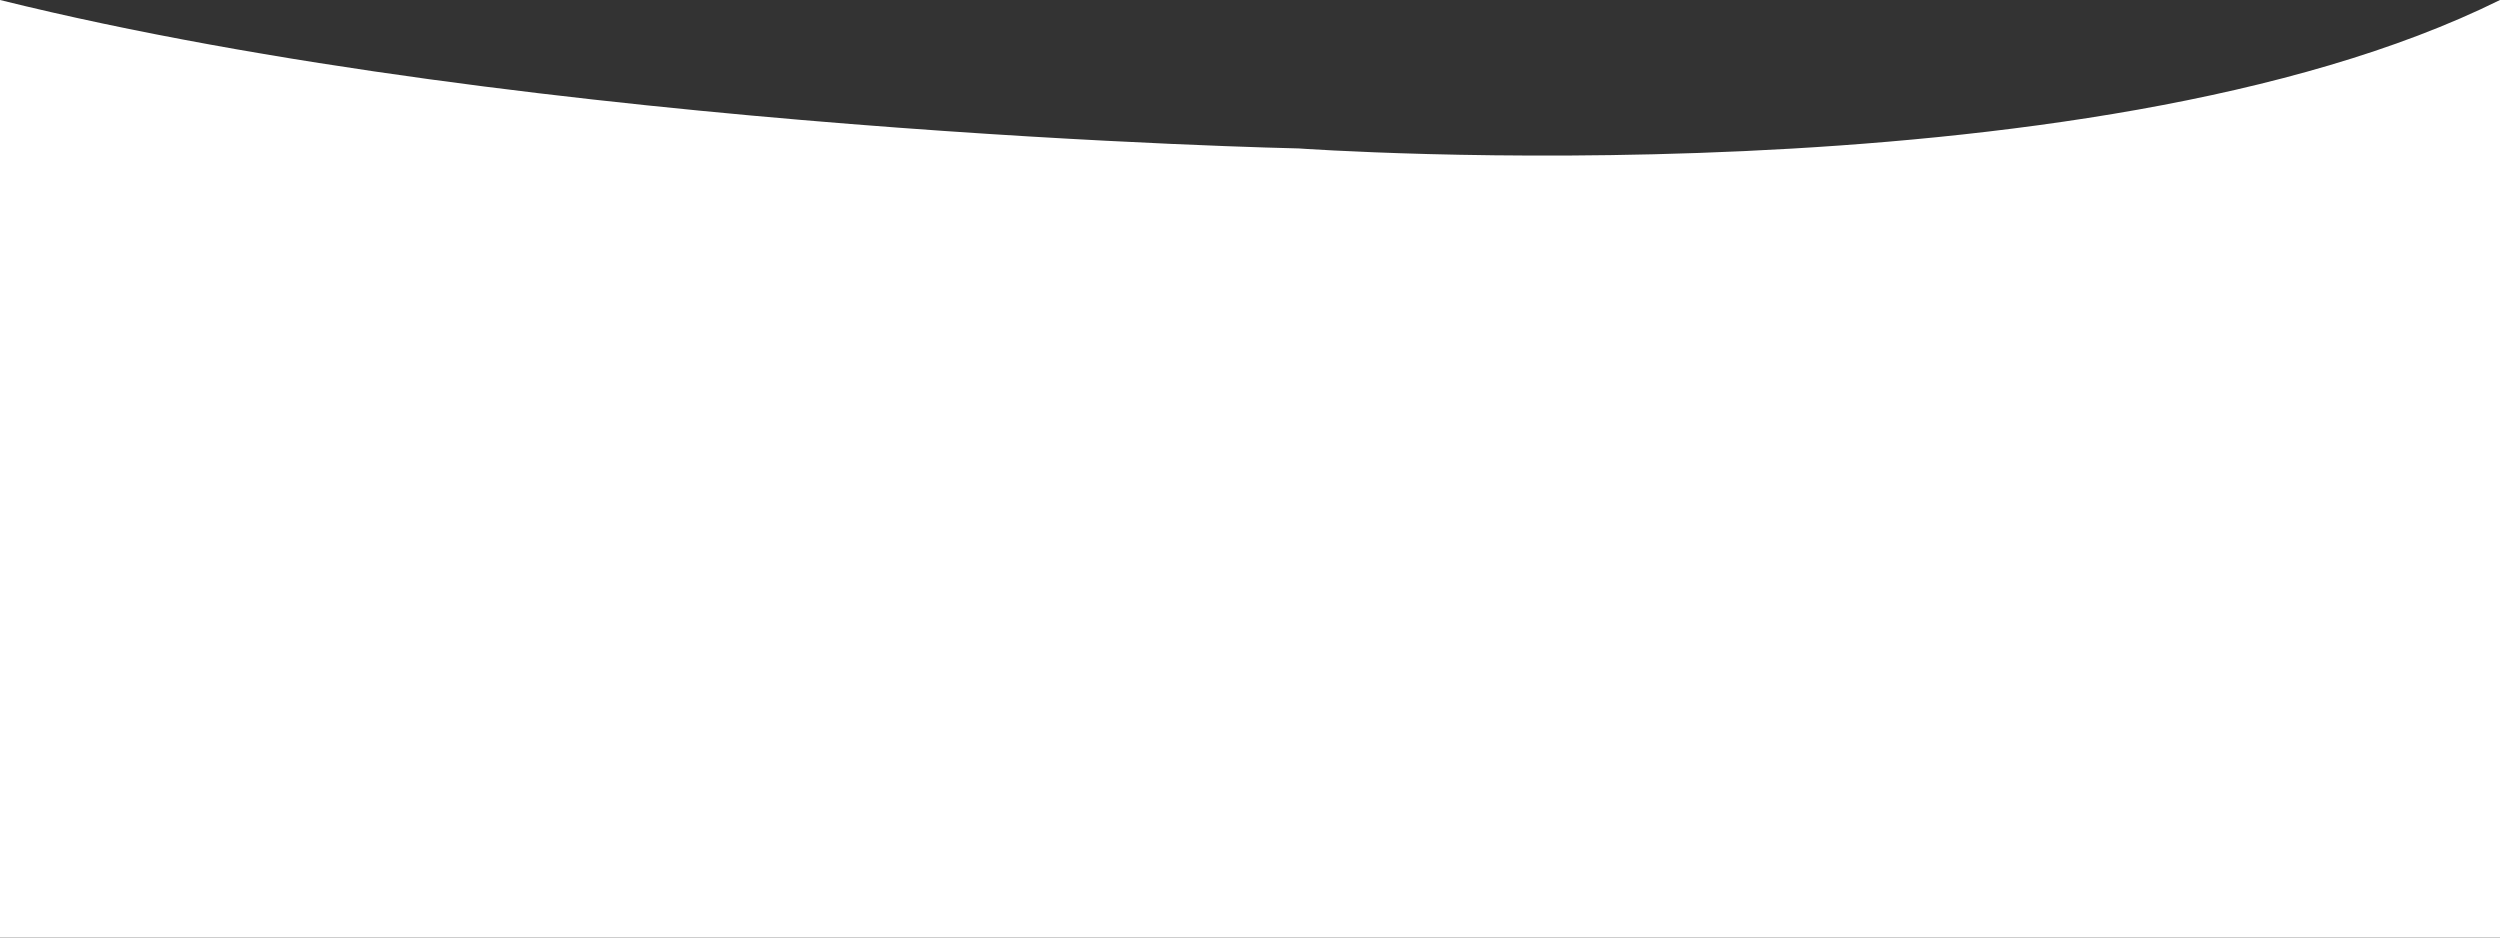
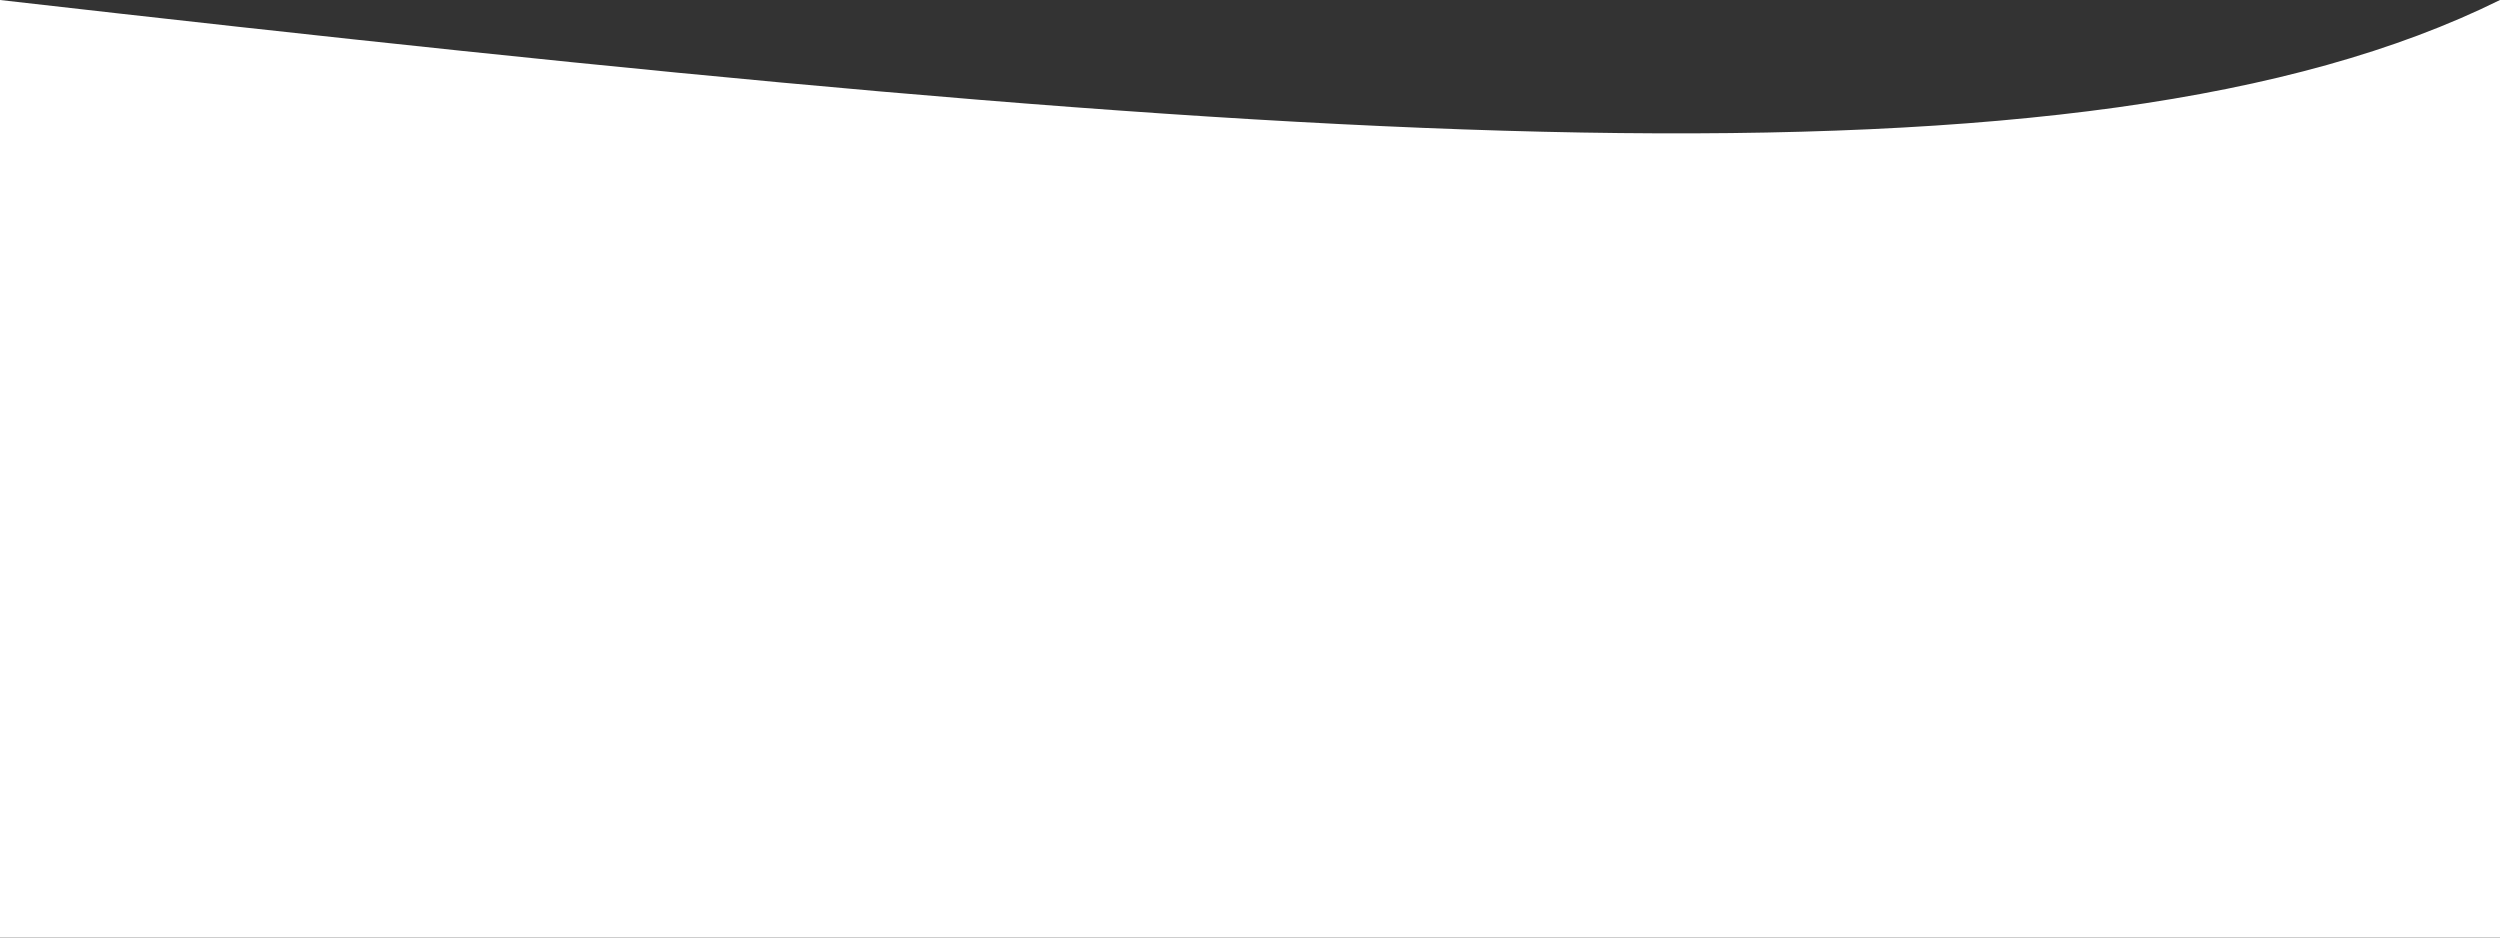
<svg xmlns="http://www.w3.org/2000/svg" width="480" height="180" viewBox="0 0 480 180" fill="none">
  <rect x="0" y="0" width="480" height="180" fill="#333333" stroke="none" />
-   <path d="M0 0C102.843 25.481 249.375 28.5 249.375 28.5C249.375 28.5 400.532 39.363 480 0V180H0L0 0Z" fill="white" />
+   <path d="M0 0C249.375 28.5 400.532 39.363 480 0V180H0L0 0Z" fill="white" />
</svg>